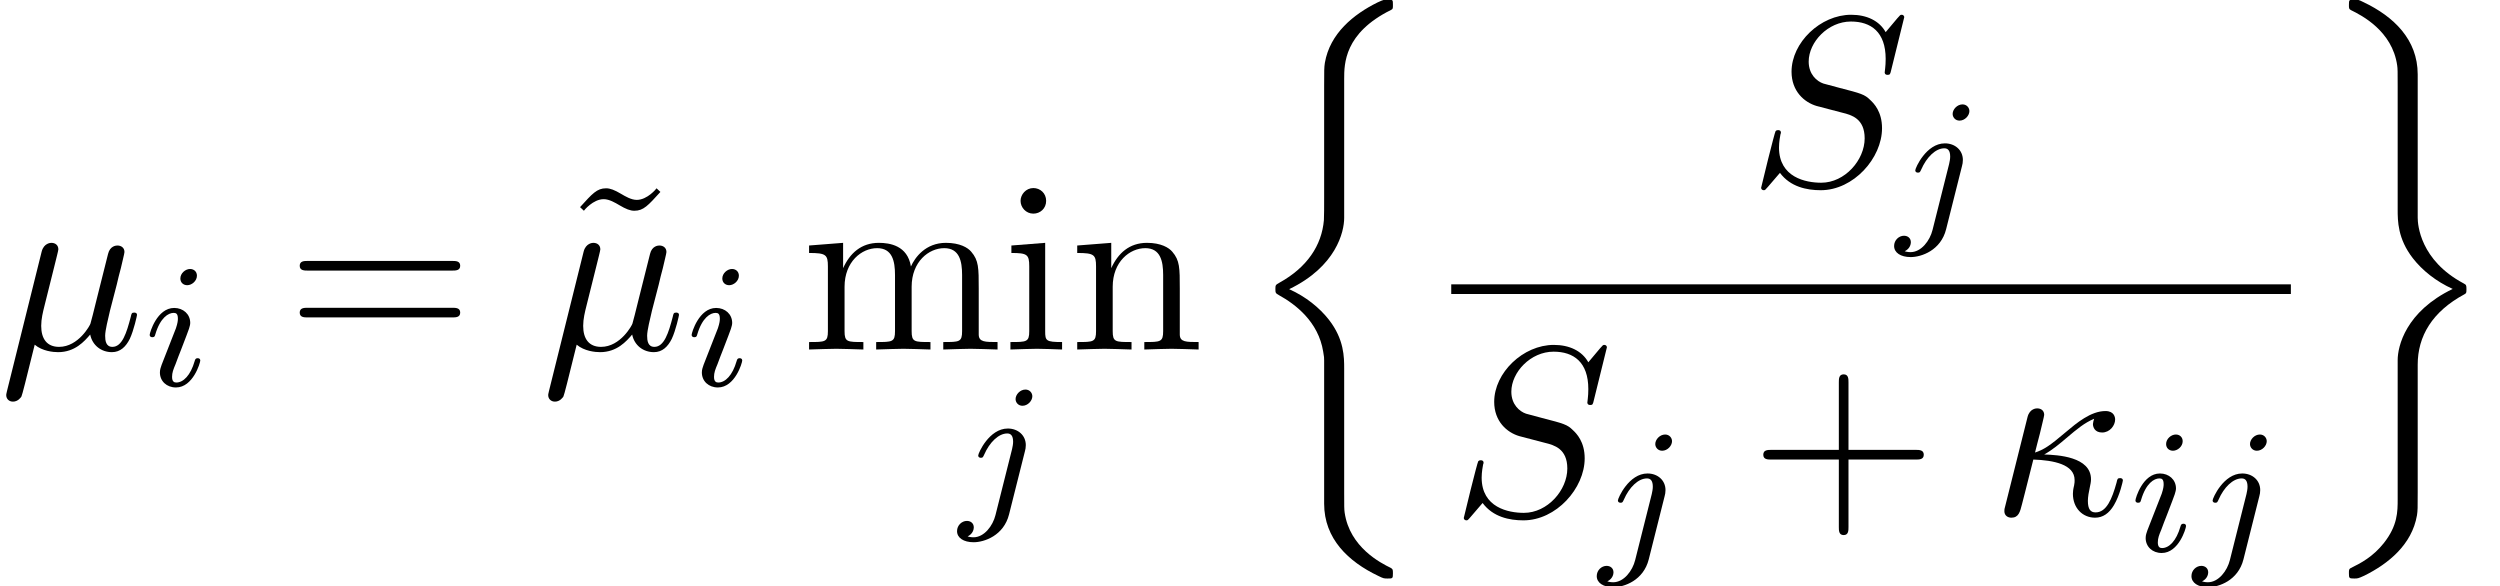
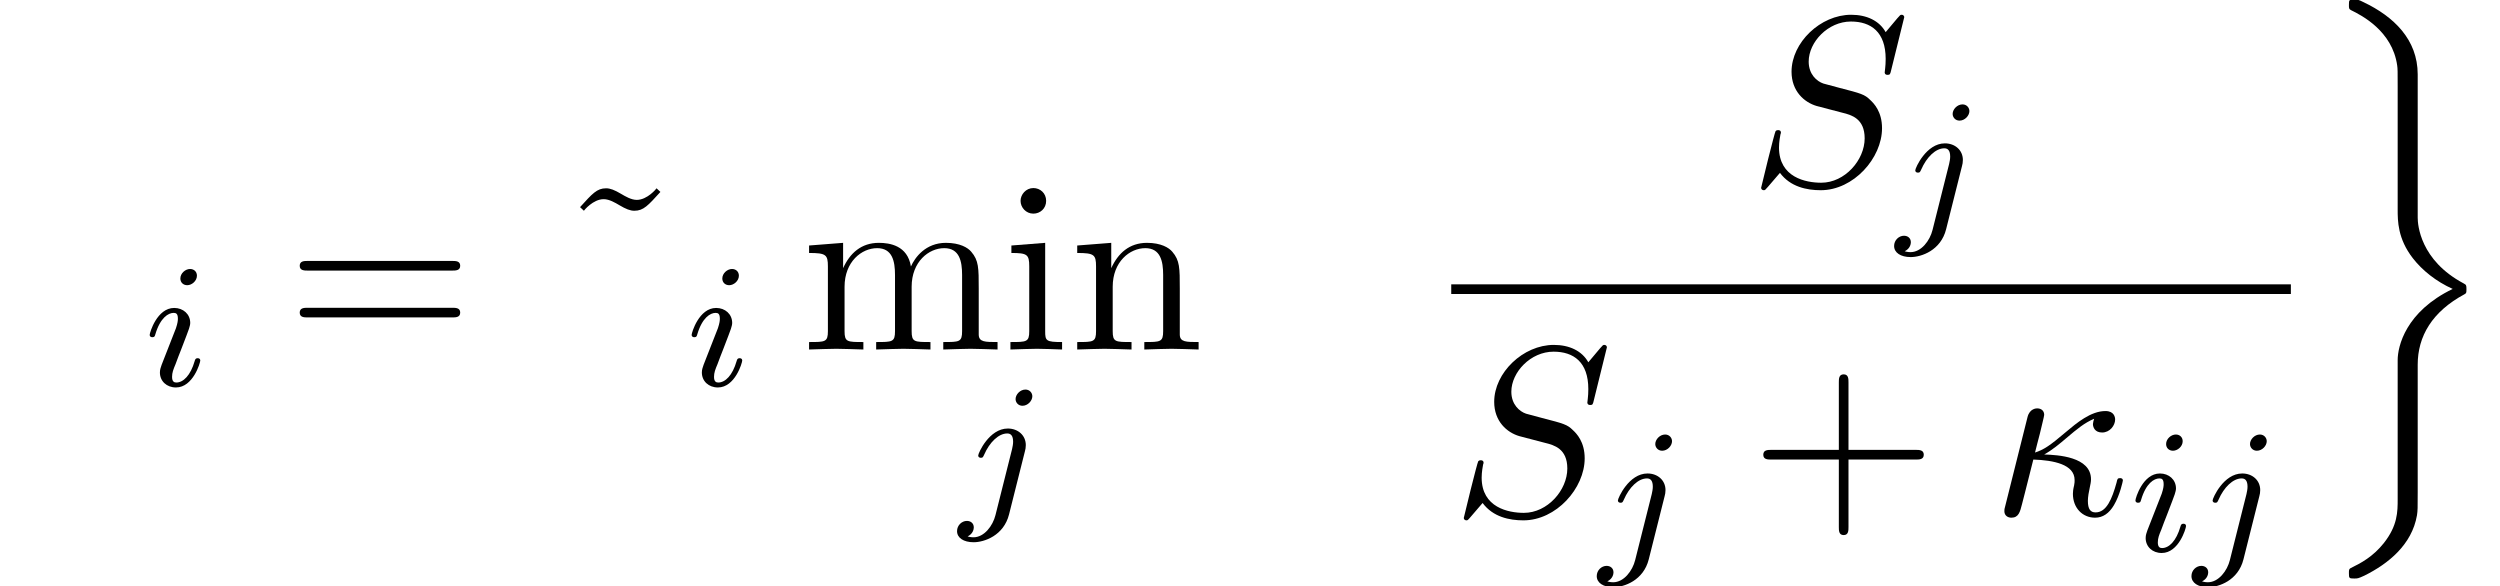
<svg xmlns="http://www.w3.org/2000/svg" xmlns:xlink="http://www.w3.org/1999/xlink" height="26.488pt" version="1.1" viewBox="176.634 69.739 112.983 26.488" width="112.983pt">
  <defs>
    <path d="M0.646 -0.427C0.602 -0.274 0.602 -0.252 0.602 -0.175C0.602 0.022 0.756 0.12 0.92 0.12C1.248 0.12 1.314 -0.142 1.402 -0.493C1.511 -0.887 1.445 -0.679 1.916 -2.518C2.836 -2.486 3.789 -2.3 3.789 -1.588C3.789 -1.511 3.789 -1.456 3.767 -1.347C3.723 -1.172 3.712 -1.051 3.712 -0.964C3.712 -0.318 4.15 0.12 4.719 0.12C5.07 0.12 5.355 -0.077 5.574 -0.449C5.847 -0.909 5.979 -1.544 5.979 -1.566C5.979 -1.675 5.88 -1.675 5.847 -1.675C5.738 -1.675 5.727 -1.632 5.694 -1.478C5.486 -0.723 5.234 -0.12 4.741 -0.12C4.511 -0.12 4.391 -0.263 4.391 -0.646C4.391 -0.81 4.435 -1.073 4.479 -1.259C4.5 -1.358 4.533 -1.5 4.533 -1.621C4.533 -2.65 3.022 -2.727 2.409 -2.748C2.77 -2.946 3.121 -3.241 3.416 -3.493C3.92 -3.92 4.238 -4.183 4.676 -4.369C4.654 -4.314 4.621 -4.183 4.621 -4.128C4.621 -3.997 4.698 -3.745 5.037 -3.745C5.387 -3.745 5.628 -4.062 5.628 -4.336C5.628 -4.435 5.585 -4.719 5.19 -4.719C4.522 -4.719 3.876 -4.172 3.394 -3.767C2.65 -3.132 2.387 -2.967 1.993 -2.836C2.026 -2.957 2.157 -3.504 2.212 -3.69C2.278 -3.975 2.409 -4.489 2.409 -4.544C2.409 -4.73 2.278 -4.84 2.091 -4.84C2.059 -4.84 1.752 -4.84 1.653 -4.446L0.646 -0.427Z" id="g0-20" />
-     <path d="M2.529 -3.843C2.584 -4.073 2.694 -4.489 2.694 -4.544C2.694 -4.73 2.562 -4.84 2.376 -4.84C2.343 -4.84 2.037 -4.829 1.938 -4.446L0.361 1.894C0.329 2.026 0.329 2.048 0.329 2.07C0.329 2.234 0.449 2.365 0.635 2.365C0.865 2.365 0.996 2.168 1.018 2.135C1.062 2.037 1.204 1.467 1.621 -0.219C1.971 0.077 2.464 0.12 2.683 0.12C3.449 0.12 3.876 -0.372 4.139 -0.679C4.238 -0.186 4.643 0.12 5.125 0.12C5.508 0.12 5.76 -0.131 5.935 -0.482C6.121 -0.876 6.263 -1.544 6.263 -1.566C6.263 -1.675 6.165 -1.675 6.132 -1.675C6.022 -1.675 6.012 -1.632 5.979 -1.478C5.793 -0.766 5.595 -0.12 5.146 -0.12C4.851 -0.12 4.818 -0.405 4.818 -0.624C4.818 -0.865 4.949 -1.38 5.037 -1.763L5.344 -2.946C5.376 -3.11 5.486 -3.526 5.53 -3.69C5.585 -3.942 5.694 -4.358 5.694 -4.424C5.694 -4.621 5.541 -4.719 5.376 -4.719C5.322 -4.719 5.037 -4.708 4.949 -4.336L4.435 -2.289C4.303 -1.741 4.183 -1.281 4.15 -1.172C4.139 -1.117 3.614 -0.12 2.727 -0.12C2.179 -0.12 1.916 -0.482 1.916 -1.073C1.916 -1.391 1.993 -1.697 2.07 -2.004L2.529 -3.843Z" id="g0-22" />
    <path d="M7.063 -7.61C7.063 -7.643 7.041 -7.72 6.942 -7.72C6.888 -7.72 6.877 -7.709 6.745 -7.556L6.22 -6.931C5.935 -7.446 5.365 -7.72 4.654 -7.72C3.263 -7.72 1.949 -6.46 1.949 -5.136C1.949 -4.249 2.529 -3.745 3.088 -3.581L4.26 -3.274C4.665 -3.175 5.267 -3.011 5.267 -2.113C5.267 -1.128 4.369 -0.099 3.296 -0.099C2.595 -0.099 1.38 -0.339 1.38 -1.697C1.38 -1.96 1.434 -2.223 1.445 -2.289C1.456 -2.332 1.467 -2.343 1.467 -2.365C1.467 -2.475 1.391 -2.486 1.336 -2.486S1.259 -2.475 1.226 -2.442C1.183 -2.398 0.569 0.099 0.569 0.131C0.569 0.197 0.624 0.241 0.69 0.241C0.745 0.241 0.756 0.23 0.887 0.077L1.423 -0.547C1.894 0.088 2.639 0.241 3.274 0.241C4.763 0.241 6.055 -1.215 6.055 -2.573C6.055 -3.329 5.683 -3.701 5.519 -3.854C5.267 -4.106 5.103 -4.15 4.128 -4.402C3.887 -4.468 3.493 -4.577 3.394 -4.599C3.099 -4.698 2.727 -5.015 2.727 -5.595C2.727 -6.482 3.603 -7.413 4.643 -7.413C5.552 -7.413 6.22 -6.942 6.22 -5.716C6.22 -5.365 6.176 -5.168 6.176 -5.103C6.176 -5.092 6.176 -4.993 6.307 -4.993C6.417 -4.993 6.428 -5.026 6.471 -5.212L7.063 -7.61Z" id="g0-83" />
    <path d="M2.384 -4.992C2.384 -5.168 2.256 -5.296 2.072 -5.296C1.864 -5.296 1.632 -5.104 1.632 -4.864C1.632 -4.688 1.76 -4.56 1.944 -4.56C2.152 -4.56 2.384 -4.752 2.384 -4.992ZM1.216 -2.056L0.784 -0.952C0.744 -0.832 0.704 -0.736 0.704 -0.6C0.704 -0.208 1.008 0.08 1.432 0.08C2.208 0.08 2.536 -1.04 2.536 -1.144C2.536 -1.224 2.472 -1.248 2.416 -1.248C2.32 -1.248 2.304 -1.192 2.28 -1.112C2.096 -0.472 1.768 -0.144 1.448 -0.144C1.352 -0.144 1.256 -0.184 1.256 -0.4C1.256 -0.592 1.312 -0.736 1.416 -0.984C1.496 -1.2 1.576 -1.416 1.664 -1.632L1.912 -2.28C1.984 -2.464 2.08 -2.712 2.08 -2.848C2.08 -3.248 1.76 -3.528 1.352 -3.528C0.576 -3.528 0.24 -2.408 0.24 -2.304C0.24 -2.232 0.296 -2.2 0.36 -2.2C0.464 -2.2 0.472 -2.248 0.496 -2.328C0.72 -3.088 1.088 -3.304 1.328 -3.304C1.44 -3.304 1.52 -3.264 1.52 -3.04C1.52 -2.96 1.512 -2.848 1.432 -2.608L1.216 -2.056Z" id="g1-105" />
    <path d="M3.304 -4.992C3.304 -5.144 3.184 -5.296 2.992 -5.296C2.752 -5.296 2.544 -5.072 2.544 -4.864C2.544 -4.712 2.664 -4.56 2.856 -4.56C3.096 -4.56 3.304 -4.784 3.304 -4.992ZM1.632 0.4C1.512 0.888 1.12 1.408 0.632 1.408C0.504 1.408 0.384 1.376 0.368 1.368C0.616 1.248 0.648 1.032 0.648 0.96C0.648 0.768 0.504 0.664 0.336 0.664C0.104 0.664 -0.112 0.864 -0.112 1.128C-0.112 1.432 0.184 1.632 0.64 1.632C1.128 1.632 2.008 1.328 2.248 0.368L2.968 -2.496C2.992 -2.592 3.008 -2.656 3.008 -2.776C3.008 -3.216 2.656 -3.528 2.192 -3.528C1.344 -3.528 0.848 -2.408 0.848 -2.304C0.848 -2.232 0.904 -2.2 0.968 -2.2C1.056 -2.2 1.064 -2.224 1.12 -2.344C1.36 -2.896 1.768 -3.304 2.168 -3.304C2.336 -3.304 2.432 -3.192 2.432 -2.928C2.432 -2.816 2.408 -2.704 2.384 -2.592L1.632 0.4Z" id="g1-106" />
    <path d="M4.479 -2.518H7.534C7.687 -2.518 7.895 -2.518 7.895 -2.737S7.687 -2.957 7.534 -2.957H4.479V-6.022C4.479 -6.176 4.479 -6.384 4.26 -6.384S4.041 -6.176 4.041 -6.022V-2.957H0.975C0.821 -2.957 0.613 -2.957 0.613 -2.737S0.821 -2.518 0.975 -2.518H4.041V0.547C4.041 0.701 4.041 0.909 4.26 0.909S4.479 0.701 4.479 0.547V-2.518Z" id="g2-43" />
    <path d="M7.523 -3.581C7.687 -3.581 7.895 -3.581 7.895 -3.8S7.687 -4.019 7.534 -4.019H0.975C0.821 -4.019 0.613 -4.019 0.613 -3.8S0.821 -3.581 0.986 -3.581H7.523ZM7.534 -1.456C7.687 -1.456 7.895 -1.456 7.895 -1.675S7.687 -1.894 7.523 -1.894H0.986C0.821 -1.894 0.613 -1.894 0.613 -1.675S0.821 -1.456 0.975 -1.456H7.534Z" id="g2-61" />
    <path d="M1.938 -4.84L0.405 -4.719V-4.38C1.117 -4.38 1.215 -4.314 1.215 -3.778V-0.832C1.215 -0.339 1.095 -0.339 0.361 -0.339V0C0.712 -0.011 1.303 -0.033 1.566 -0.033C1.949 -0.033 2.332 -0.011 2.705 0V-0.339C1.982 -0.339 1.938 -0.394 1.938 -0.821V-4.84ZM1.982 -6.745C1.982 -7.096 1.708 -7.326 1.402 -7.326C1.062 -7.326 0.821 -7.03 0.821 -6.745C0.821 -6.45 1.062 -6.165 1.402 -6.165C1.708 -6.165 1.982 -6.395 1.982 -6.745Z" id="g2-105" />
    <path d="M1.204 -3.767V-0.832C1.204 -0.339 1.084 -0.339 0.35 -0.339V0C0.734 -0.011 1.292 -0.033 1.588 -0.033C1.872 -0.033 2.442 -0.011 2.814 0V-0.339C2.08 -0.339 1.96 -0.339 1.96 -0.832V-2.847C1.96 -3.986 2.737 -4.599 3.438 -4.599C4.128 -4.599 4.249 -4.008 4.249 -3.384V-0.832C4.249 -0.339 4.128 -0.339 3.394 -0.339V0C3.778 -0.011 4.336 -0.033 4.632 -0.033C4.917 -0.033 5.486 -0.011 5.858 0V-0.339C5.125 -0.339 5.004 -0.339 5.004 -0.832V-2.847C5.004 -3.986 5.782 -4.599 6.482 -4.599C7.172 -4.599 7.293 -4.008 7.293 -3.384V-0.832C7.293 -0.339 7.172 -0.339 6.439 -0.339V0C6.822 -0.011 7.38 -0.033 7.676 -0.033C7.961 -0.033 8.53 -0.011 8.902 0V-0.339C8.333 -0.339 8.059 -0.339 8.048 -0.668V-2.759C8.048 -3.701 8.048 -4.041 7.709 -4.435C7.556 -4.621 7.194 -4.84 6.559 -4.84C5.639 -4.84 5.157 -4.183 4.971 -3.767C4.818 -4.719 4.008 -4.84 3.515 -4.84C2.716 -4.84 2.201 -4.369 1.894 -3.69V-4.84L0.35 -4.719V-4.38C1.117 -4.38 1.204 -4.303 1.204 -3.767Z" id="g2-109" />
    <path d="M1.204 -3.767V-0.832C1.204 -0.339 1.084 -0.339 0.35 -0.339V0C0.734 -0.011 1.292 -0.033 1.588 -0.033C1.872 -0.033 2.442 -0.011 2.814 0V-0.339C2.08 -0.339 1.96 -0.339 1.96 -0.832V-2.847C1.96 -3.986 2.737 -4.599 3.438 -4.599C4.128 -4.599 4.249 -4.008 4.249 -3.384V-0.832C4.249 -0.339 4.128 -0.339 3.394 -0.339V0C3.778 -0.011 4.336 -0.033 4.632 -0.033C4.917 -0.033 5.486 -0.011 5.858 0V-0.339C5.289 -0.339 5.015 -0.339 5.004 -0.668V-2.759C5.004 -3.701 5.004 -4.041 4.665 -4.435C4.511 -4.621 4.15 -4.84 3.515 -4.84C2.716 -4.84 2.201 -4.369 1.894 -3.69V-4.84L0.35 -4.719V-4.38C1.117 -4.38 1.204 -4.303 1.204 -3.767Z" id="g2-110" />
    <path d="M4.555 -7.15L4.38 -7.315C4.38 -7.304 3.964 -6.789 3.482 -6.789C3.23 -6.789 2.957 -6.953 2.77 -7.063C2.475 -7.238 2.278 -7.315 2.091 -7.315C1.675 -7.315 1.467 -7.074 0.909 -6.46L1.084 -6.296C1.084 -6.307 1.5 -6.822 1.982 -6.822C2.234 -6.822 2.508 -6.658 2.694 -6.548C2.989 -6.373 3.186 -6.296 3.373 -6.296C3.789 -6.296 3.997 -6.537 4.555 -7.15Z" id="g2-126" />
-     <path d="M4.555 16.305C4.555 15.79 4.555 14.98 3.865 14.093C3.438 13.545 2.814 13.041 2.059 12.702C4.194 11.673 4.555 10.096 4.555 9.472V3.165C4.555 2.486 4.555 1.084 6.679 0.033C6.767 -0.011 6.767 -0.033 6.767 -0.197C6.767 -0.427 6.767 -0.438 6.526 -0.438C6.373 -0.438 6.351 -0.438 6.066 -0.307C4.982 0.23 3.909 1.095 3.679 2.431C3.646 2.65 3.646 2.748 3.646 3.482V8.541C3.646 8.88 3.646 9.45 3.635 9.57C3.537 10.72 2.869 11.716 1.621 12.406C1.445 12.505 1.434 12.516 1.434 12.691C1.434 12.877 1.445 12.888 1.599 12.976C2.332 13.381 3.384 14.169 3.603 15.538C3.646 15.79 3.646 15.812 3.646 15.932V22.436C3.646 24.024 4.741 25.064 6.099 25.711C6.34 25.831 6.362 25.831 6.526 25.831C6.756 25.831 6.767 25.831 6.767 25.59C6.767 25.415 6.756 25.404 6.669 25.349C6.22 25.13 4.807 24.419 4.577 22.842C4.555 22.688 4.555 22.568 4.555 21.911V16.305Z" id="g3-26" />
    <path d="M4.555 16.129C4.555 14.837 5.212 13.72 6.679 12.932C6.756 12.888 6.767 12.877 6.767 12.702C6.767 12.516 6.756 12.505 6.636 12.439C4.665 11.388 4.555 9.778 4.555 9.461V2.957C4.555 1.369 3.46 0.329 2.102 -0.318C1.861 -0.438 1.84 -0.438 1.675 -0.438C1.445 -0.438 1.434 -0.427 1.434 -0.197C1.434 -0.033 1.434 -0.011 1.533 0.044C2.004 0.274 3.405 0.986 3.624 2.551C3.646 2.705 3.646 2.825 3.646 3.482V9.088C3.646 9.603 3.646 10.413 4.336 11.3C4.763 11.848 5.387 12.352 6.143 12.691C4.008 13.72 3.646 15.297 3.646 15.921V22.229C3.646 22.798 3.646 23.433 3.011 24.232C2.518 24.846 1.982 25.13 1.511 25.36C1.434 25.404 1.434 25.448 1.434 25.59C1.434 25.82 1.445 25.831 1.675 25.831C1.829 25.831 1.851 25.831 2.135 25.7C3.219 25.163 4.292 24.298 4.522 22.962C4.555 22.743 4.555 22.645 4.555 21.911V16.129Z" id="g3-27" />
  </defs>
  <g id="page1" transform="matrix(0.996 0 0 0.996 0 0)">
    <use x="177.297" xlink:href="#g0-22" y="85.878" />
    <use x="183.895" xlink:href="#g1-105" y="87.52" />
    <use x="190.33" xlink:href="#g2-61" y="85.878" />
    <use x="202.754" xlink:href="#g2-126" y="85.878" />
    <use x="201.889" xlink:href="#g0-22" y="85.878" />
    <use x="208.486" xlink:href="#g1-105" y="87.52" />
    <use x="213.705" xlink:href="#g2-109" y="85.878" />
    <use x="222.83" xlink:href="#g2-105" y="85.878" />
    <use x="225.872" xlink:href="#g2-110" y="85.878" />
    <use x="220.881" xlink:href="#g1-106" y="92.991" />
    <use x="233.78" xlink:href="#g3-26" y="70.438" />
    <use x="256.685" xlink:href="#g0-83" y="78.409" />
    <use x="263.4" xlink:href="#g1-106" y="80.052" />
    <rect height="0.438" width="38.098" x="243.193" y="82.921" />
    <use x="243.193" xlink:href="#g0-83" y="93.389" />
    <use x="249.907" xlink:href="#g1-106" y="95.031" />
    <use x="256.739" xlink:href="#g2-43" y="93.389" />
    <use x="267.689" xlink:href="#g0-20" y="93.389" />
    <use x="273.998" xlink:href="#g1-105" y="95.031" />
    <use x="276.892" xlink:href="#g1-106" y="95.031" />
    <use x="282.491" xlink:href="#g3-27" y="70.438" />
  </g>
</svg>